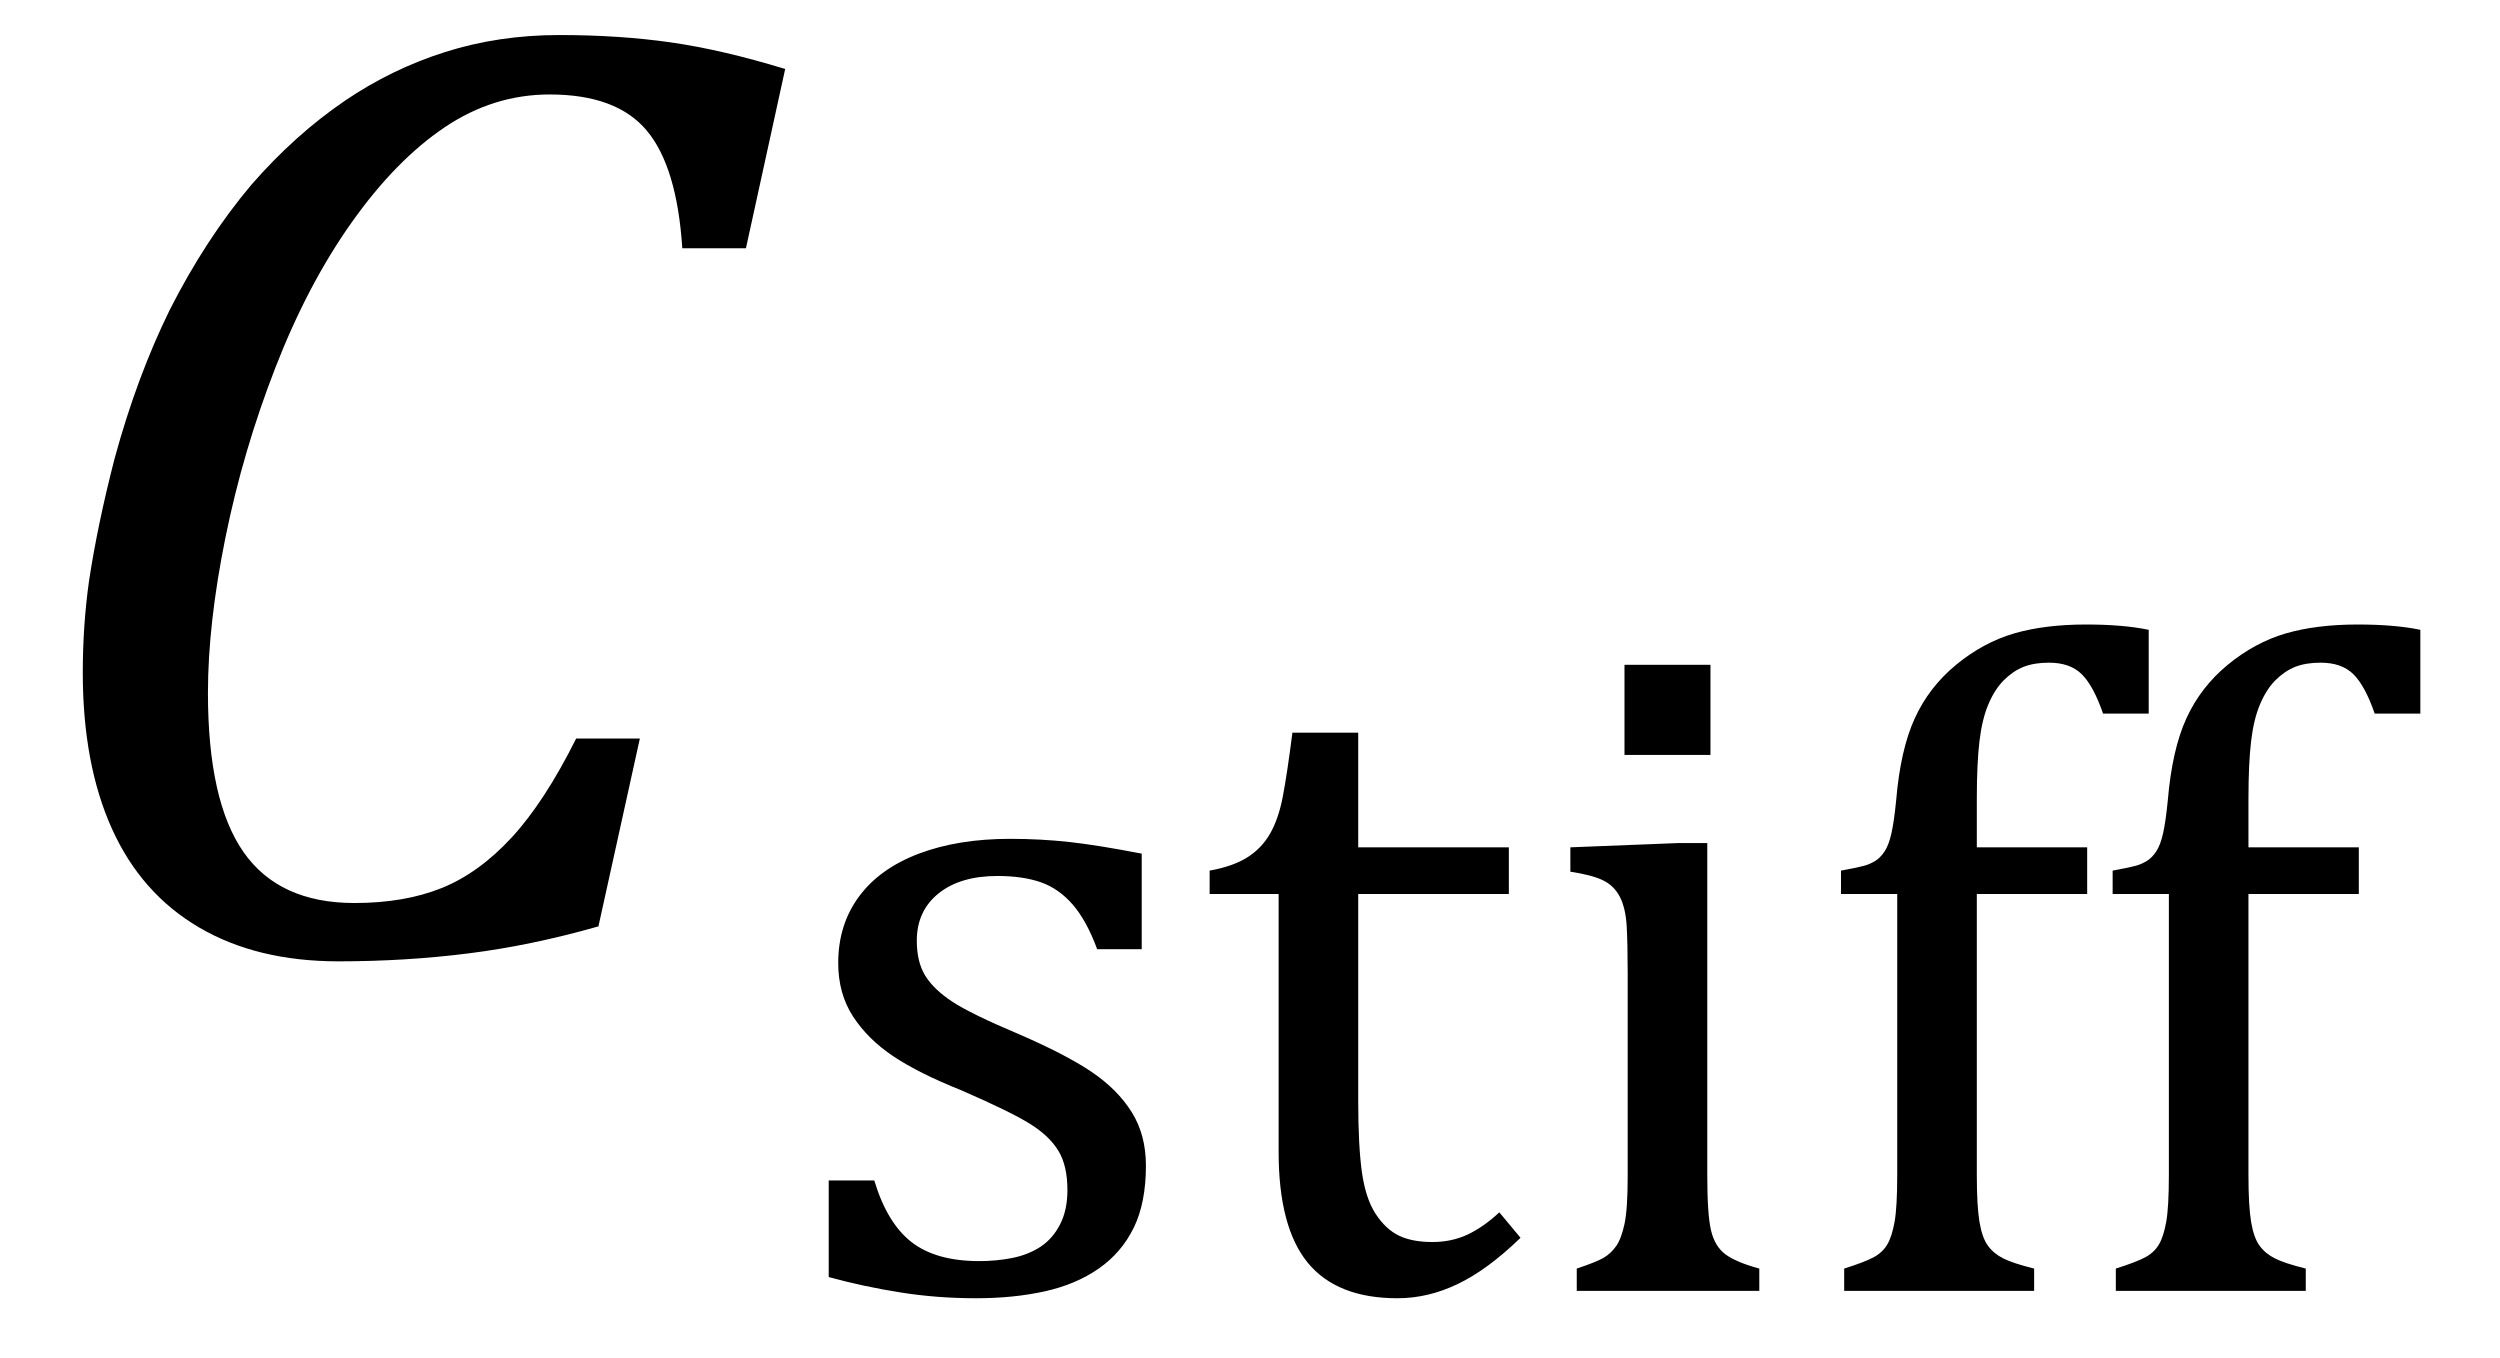
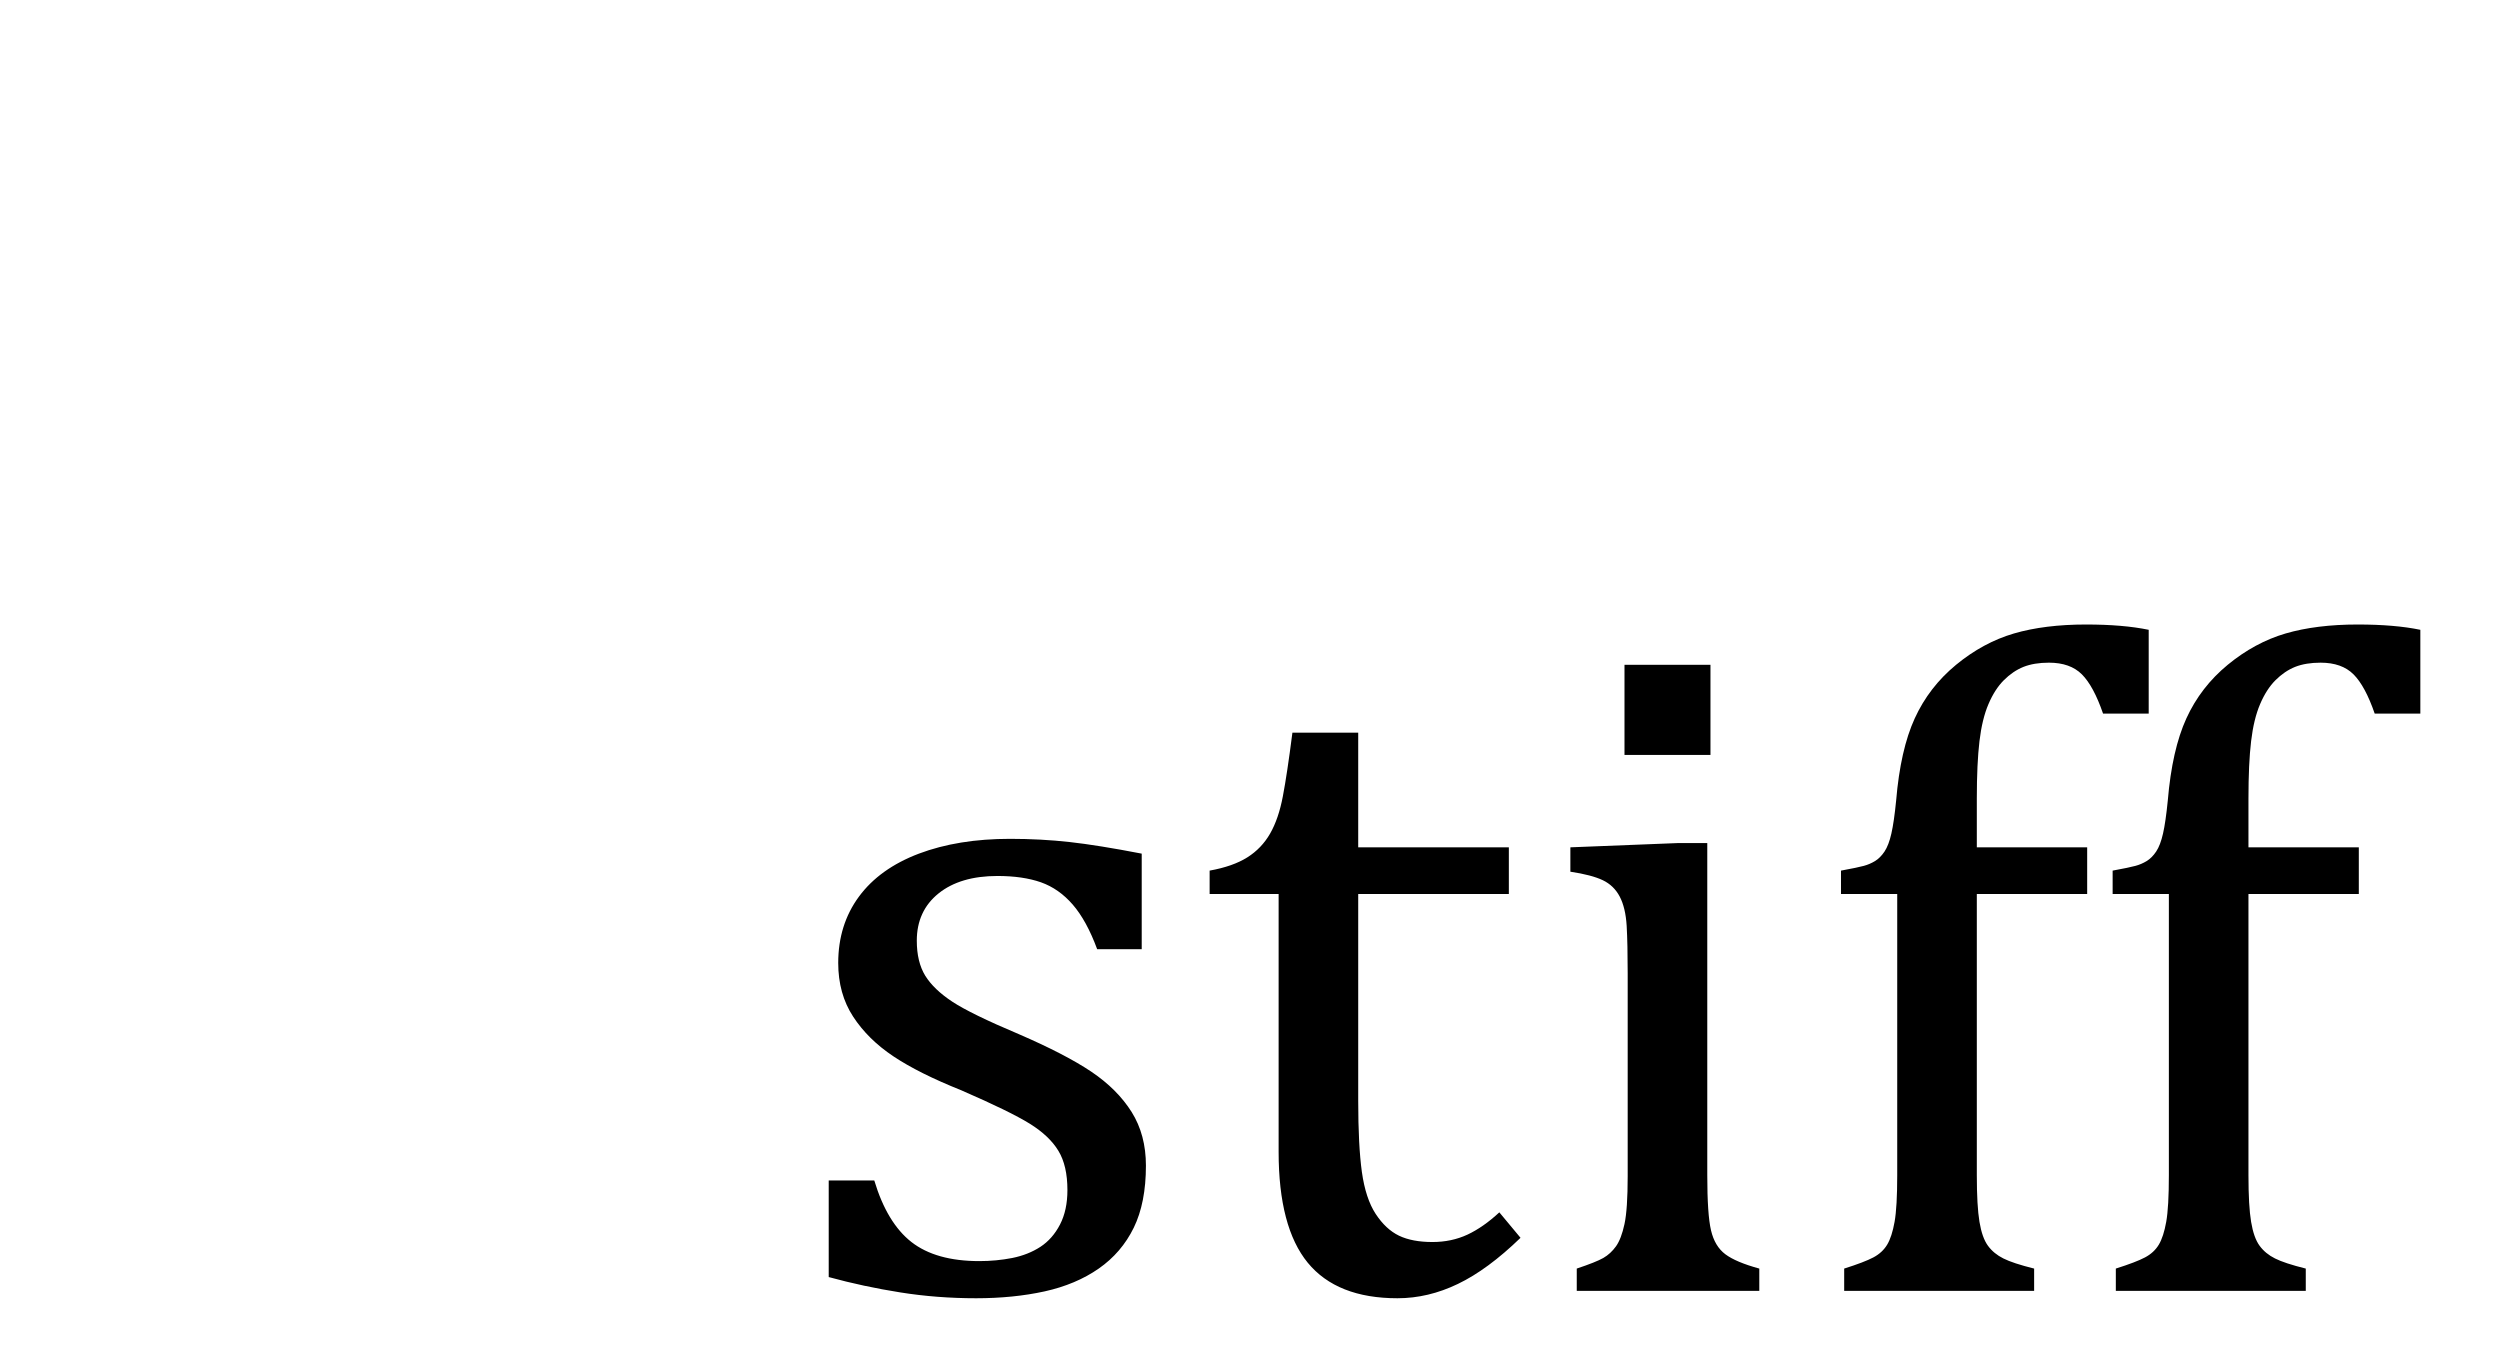
<svg xmlns="http://www.w3.org/2000/svg" stroke-dasharray="none" shape-rendering="auto" font-family="'Dialog'" width="36.813" text-rendering="auto" fill-opacity="1" contentScriptType="text/ecmascript" color-interpolation="auto" color-rendering="auto" preserveAspectRatio="xMidYMid meet" font-size="12" fill="black" stroke="black" image-rendering="auto" stroke-miterlimit="10" zoomAndPan="magnify" version="1.0" stroke-linecap="square" stroke-linejoin="miter" contentStyleType="text/css" font-style="normal" height="20" stroke-width="1" stroke-dashoffset="0" font-weight="normal" stroke-opacity="1" y="-6">
  <defs id="genericDefs" />
  <g>
    <g text-rendering="optimizeLegibility" transform="translate(0,14)" color-rendering="optimizeQuality" color-interpolation="linearRGB" image-rendering="optimizeQuality">
-       <path d="M11.562 -12.984 L10.984 -10.344 L10.047 -10.344 Q9.969 -11.547 9.523 -12.078 Q9.078 -12.609 8.094 -12.609 Q7.266 -12.609 6.547 -12.125 Q5.828 -11.641 5.18 -10.727 Q4.531 -9.812 4.055 -8.586 Q3.578 -7.359 3.32 -6.086 Q3.062 -4.812 3.062 -3.797 Q3.062 -2.203 3.586 -1.453 Q4.109 -0.703 5.219 -0.703 Q5.953 -0.703 6.5 -0.922 Q7.047 -1.141 7.531 -1.664 Q8.016 -2.188 8.484 -3.125 L9.422 -3.125 L8.812 -0.359 Q7.828 -0.078 6.898 0.039 Q5.969 0.156 4.984 0.156 Q3.781 0.156 2.93 -0.344 Q2.078 -0.844 1.648 -1.797 Q1.219 -2.75 1.219 -4.094 Q1.219 -4.797 1.312 -5.453 Q1.438 -6.281 1.688 -7.25 Q2.016 -8.453 2.5 -9.438 Q3.031 -10.484 3.703 -11.281 Q4.344 -12.016 5.078 -12.516 Q5.766 -12.984 6.555 -13.234 Q7.344 -13.484 8.234 -13.484 Q9.125 -13.484 9.883 -13.375 Q10.641 -13.266 11.562 -12.984 Z" stroke="none" />
-     </g>
+       </g>
    <g text-rendering="optimizeLegibility" transform="translate(11.562,19.008)" color-rendering="optimizeQuality" color-interpolation="linearRGB" image-rendering="optimizeQuality">
      <path d="M5.25 -5.031 L4.594 -5.031 Q4.438 -5.453 4.234 -5.688 Q4.031 -5.922 3.766 -6.016 Q3.5 -6.109 3.125 -6.109 Q2.578 -6.109 2.258 -5.852 Q1.938 -5.594 1.938 -5.156 Q1.938 -4.844 2.062 -4.641 Q2.188 -4.438 2.461 -4.258 Q2.734 -4.078 3.438 -3.781 Q4.125 -3.484 4.508 -3.227 Q4.891 -2.969 5.102 -2.633 Q5.312 -2.297 5.312 -1.844 Q5.312 -1.297 5.133 -0.93 Q4.953 -0.562 4.617 -0.328 Q4.281 -0.094 3.82 0.008 Q3.359 0.109 2.812 0.109 Q2.234 0.109 1.695 0.023 Q1.156 -0.062 0.641 -0.203 L0.641 -1.625 L1.312 -1.625 Q1.5 -1 1.859 -0.719 Q2.219 -0.438 2.859 -0.438 Q3.109 -0.438 3.344 -0.484 Q3.578 -0.531 3.758 -0.648 Q3.938 -0.766 4.047 -0.977 Q4.156 -1.188 4.156 -1.484 Q4.156 -1.844 4.023 -2.062 Q3.891 -2.281 3.602 -2.461 Q3.312 -2.641 2.594 -2.953 Q1.969 -3.203 1.594 -3.453 Q1.219 -3.703 1 -4.039 Q0.781 -4.375 0.781 -4.828 Q0.781 -5.391 1.086 -5.805 Q1.391 -6.219 1.969 -6.438 Q2.547 -6.656 3.312 -6.656 Q3.766 -6.656 4.188 -6.609 Q4.609 -6.562 5.25 -6.438 L5.25 -5.031 ZM6.25 -6.188 Q6.594 -6.25 6.805 -6.383 Q7.016 -6.516 7.141 -6.734 Q7.266 -6.953 7.328 -7.281 Q7.391 -7.609 7.469 -8.219 L8.438 -8.219 L8.438 -6.531 L10.656 -6.531 L10.656 -5.844 L8.438 -5.844 L8.438 -2.797 Q8.438 -2.141 8.492 -1.75 Q8.547 -1.359 8.695 -1.133 Q8.844 -0.906 9.039 -0.812 Q9.234 -0.719 9.531 -0.719 Q9.812 -0.719 10.047 -0.828 Q10.281 -0.938 10.516 -1.156 L10.828 -0.781 Q10.344 -0.312 9.906 -0.102 Q9.469 0.109 9.016 0.109 Q8.125 0.109 7.695 -0.414 Q7.266 -0.938 7.266 -2.047 L7.266 -5.844 L6.25 -5.844 L6.25 -6.188 ZM13.625 -9.219 L13.625 -7.891 L12.359 -7.891 L12.359 -9.219 L13.625 -9.219 ZM11.656 -0.328 Q11.938 -0.422 12.047 -0.484 Q12.156 -0.547 12.234 -0.656 Q12.312 -0.766 12.359 -0.984 Q12.406 -1.203 12.406 -1.688 L12.406 -4.672 Q12.406 -5.109 12.391 -5.375 Q12.375 -5.641 12.289 -5.805 Q12.203 -5.969 12.039 -6.047 Q11.875 -6.125 11.562 -6.172 L11.562 -6.531 L13.156 -6.594 L13.578 -6.594 L13.578 -1.703 Q13.578 -1.125 13.633 -0.891 Q13.688 -0.656 13.844 -0.539 Q14 -0.422 14.344 -0.328 L14.344 0 L11.656 0 L11.656 -0.328 ZM19.172 -5.844 L17.547 -5.844 L17.547 -1.703 Q17.547 -1.25 17.586 -1.016 Q17.625 -0.781 17.711 -0.664 Q17.797 -0.547 17.938 -0.477 Q18.078 -0.406 18.391 -0.328 L18.391 0 L15.594 0 L15.594 -0.328 Q15.891 -0.422 16.023 -0.492 Q16.156 -0.562 16.227 -0.68 Q16.297 -0.797 16.336 -1.016 Q16.375 -1.234 16.375 -1.703 L16.375 -5.844 L15.547 -5.844 L15.547 -6.188 Q15.797 -6.234 15.883 -6.258 Q15.969 -6.281 16.047 -6.328 Q16.125 -6.375 16.188 -6.469 Q16.25 -6.562 16.289 -6.734 Q16.328 -6.906 16.359 -7.219 Q16.422 -7.969 16.633 -8.43 Q16.844 -8.891 17.242 -9.219 Q17.641 -9.547 18.094 -9.68 Q18.547 -9.812 19.156 -9.812 Q19.703 -9.812 20.078 -9.734 L20.078 -8.5 L19.406 -8.5 Q19.266 -8.906 19.094 -9.078 Q18.922 -9.25 18.609 -9.25 Q18.391 -9.25 18.234 -9.188 Q18.078 -9.125 17.945 -8.992 Q17.812 -8.859 17.719 -8.641 Q17.625 -8.422 17.586 -8.094 Q17.547 -7.766 17.547 -7.25 L17.547 -6.531 L19.172 -6.531 L19.172 -5.844 ZM23.172 -5.844 L21.547 -5.844 L21.547 -1.703 Q21.547 -1.25 21.586 -1.016 Q21.625 -0.781 21.711 -0.664 Q21.797 -0.547 21.938 -0.477 Q22.078 -0.406 22.391 -0.328 L22.391 0 L19.594 0 L19.594 -0.328 Q19.891 -0.422 20.023 -0.492 Q20.156 -0.562 20.227 -0.68 Q20.297 -0.797 20.336 -1.016 Q20.375 -1.234 20.375 -1.703 L20.375 -5.844 L19.547 -5.844 L19.547 -6.188 Q19.797 -6.234 19.883 -6.258 Q19.969 -6.281 20.047 -6.328 Q20.125 -6.375 20.188 -6.469 Q20.25 -6.562 20.289 -6.734 Q20.328 -6.906 20.359 -7.219 Q20.422 -7.969 20.633 -8.43 Q20.844 -8.891 21.242 -9.219 Q21.641 -9.547 22.094 -9.68 Q22.547 -9.812 23.156 -9.812 Q23.703 -9.812 24.078 -9.734 L24.078 -8.5 L23.406 -8.5 Q23.266 -8.906 23.094 -9.078 Q22.922 -9.25 22.609 -9.25 Q22.391 -9.25 22.234 -9.188 Q22.078 -9.125 21.945 -8.992 Q21.812 -8.859 21.719 -8.641 Q21.625 -8.422 21.586 -8.094 Q21.547 -7.766 21.547 -7.25 L21.547 -6.531 L23.172 -6.531 L23.172 -5.844 Z" stroke="none" />
    </g>
  </g>
</svg>